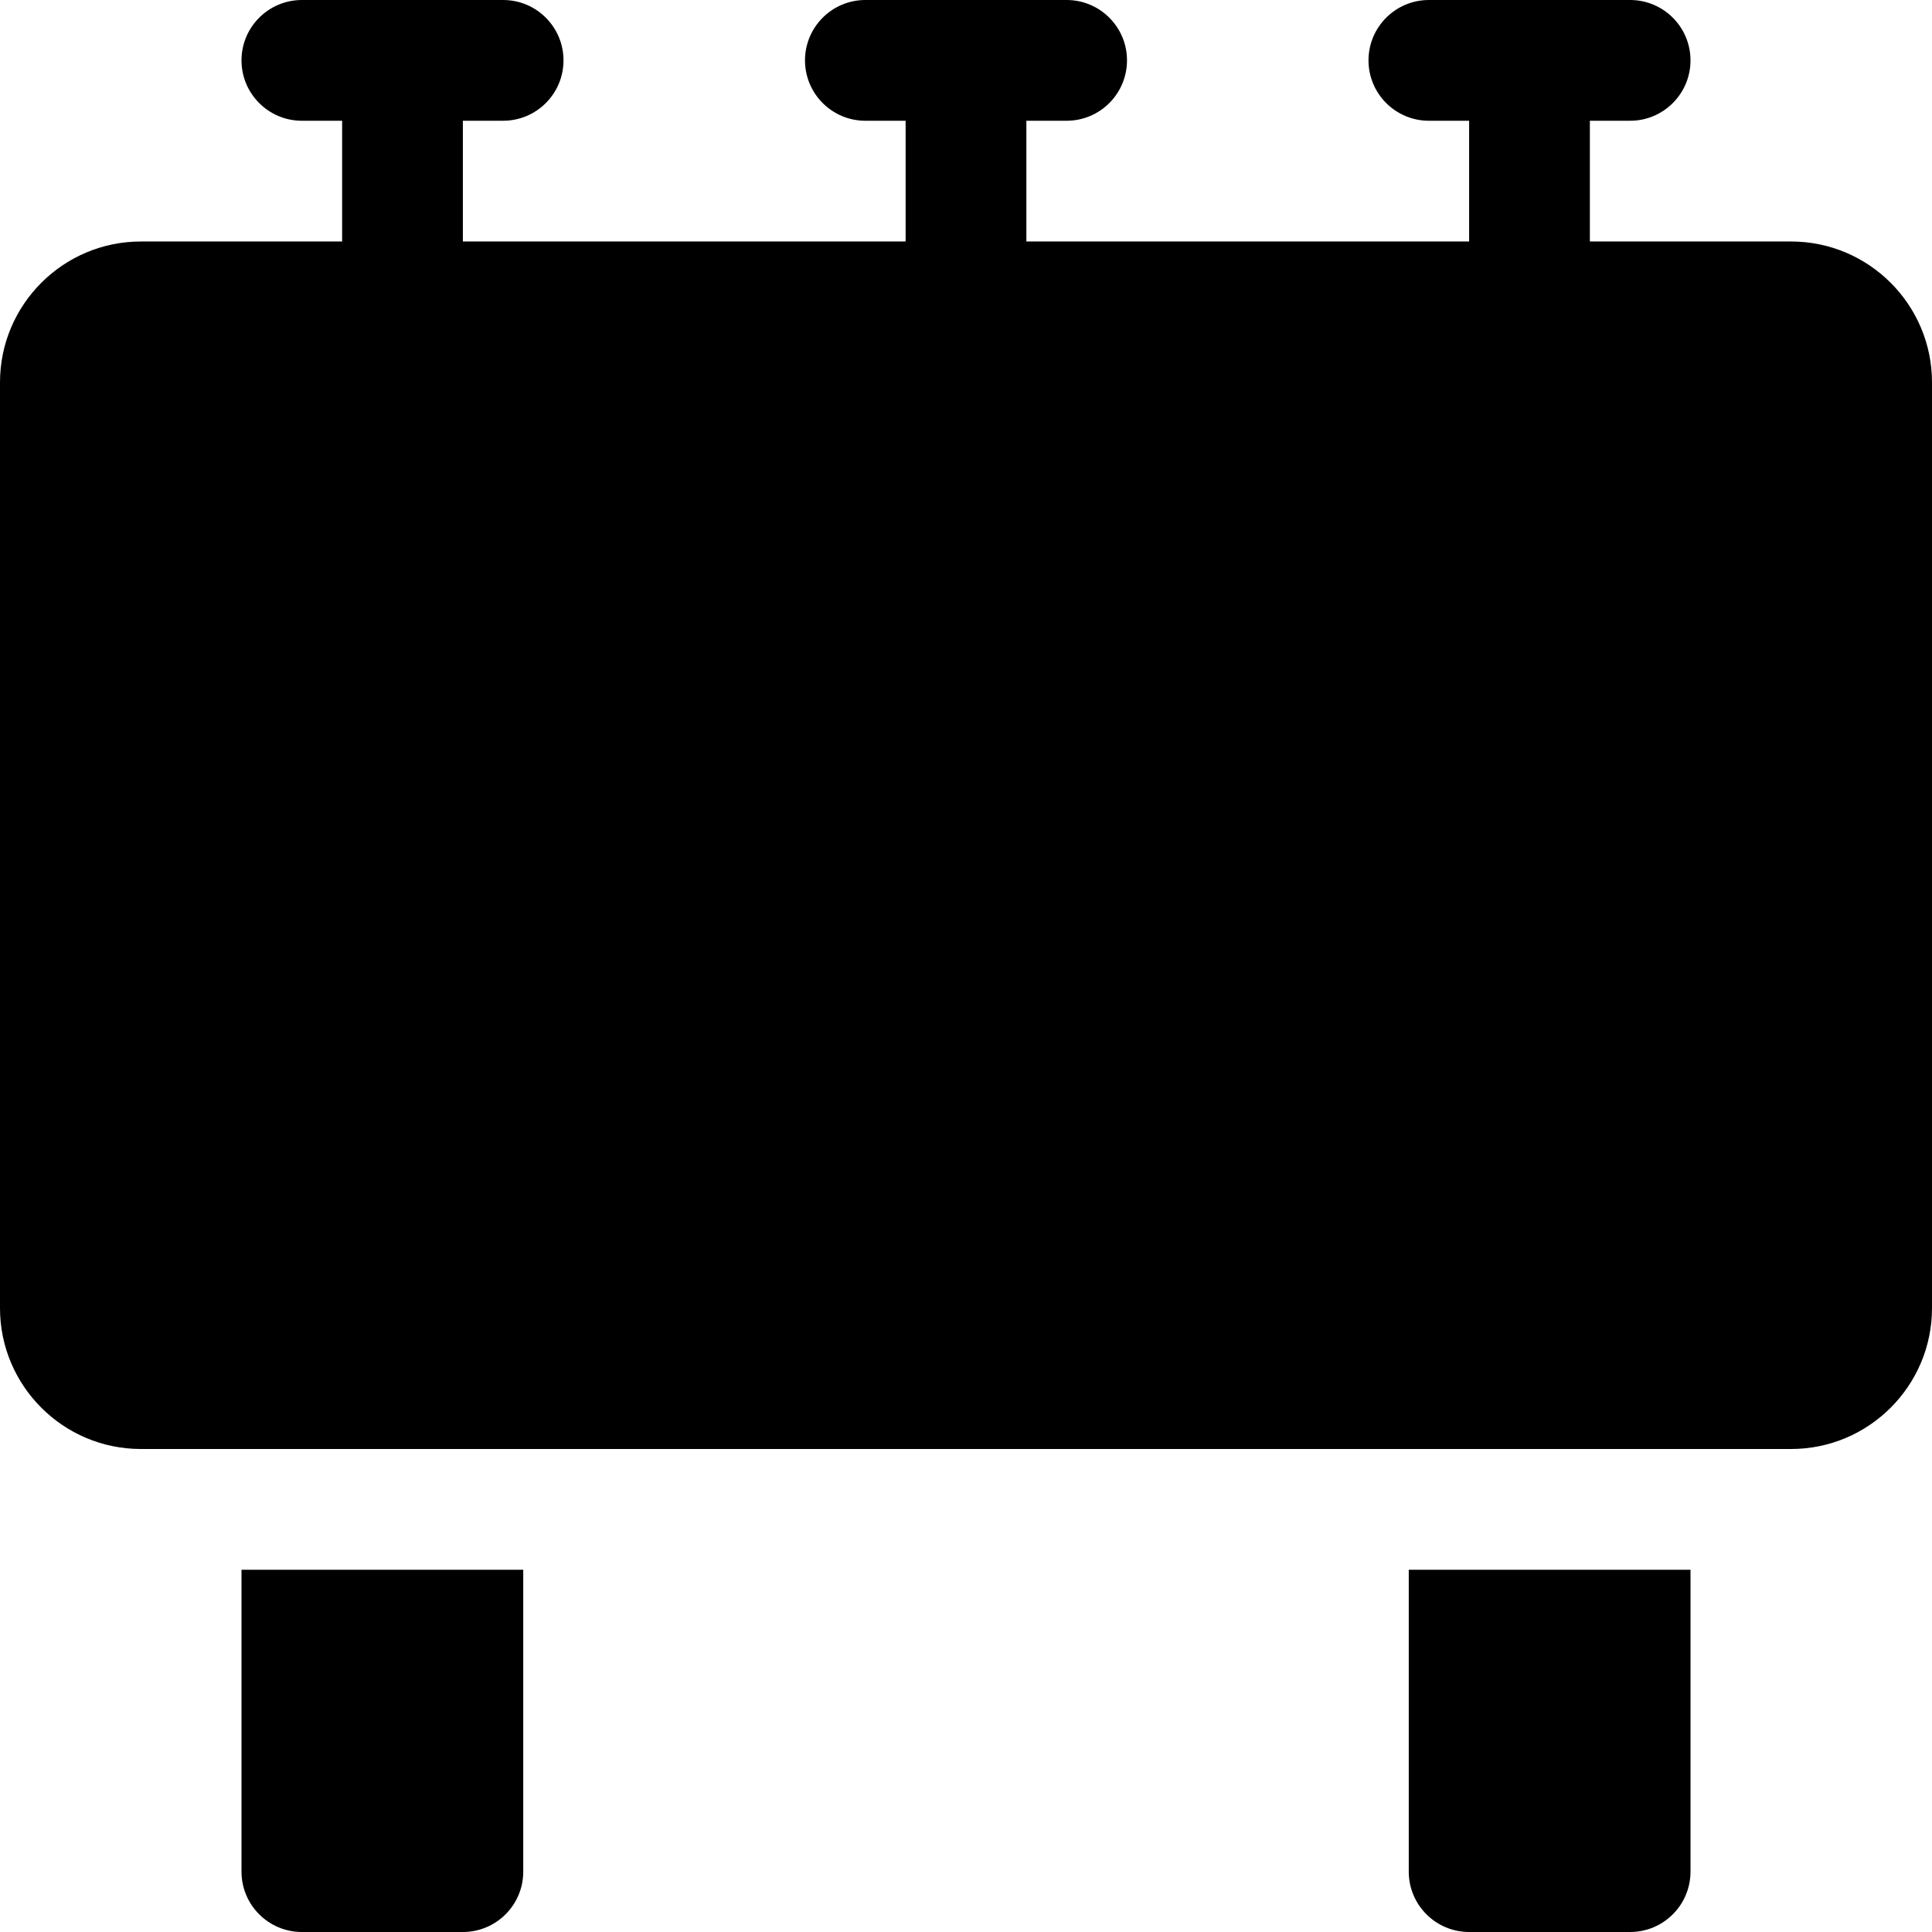
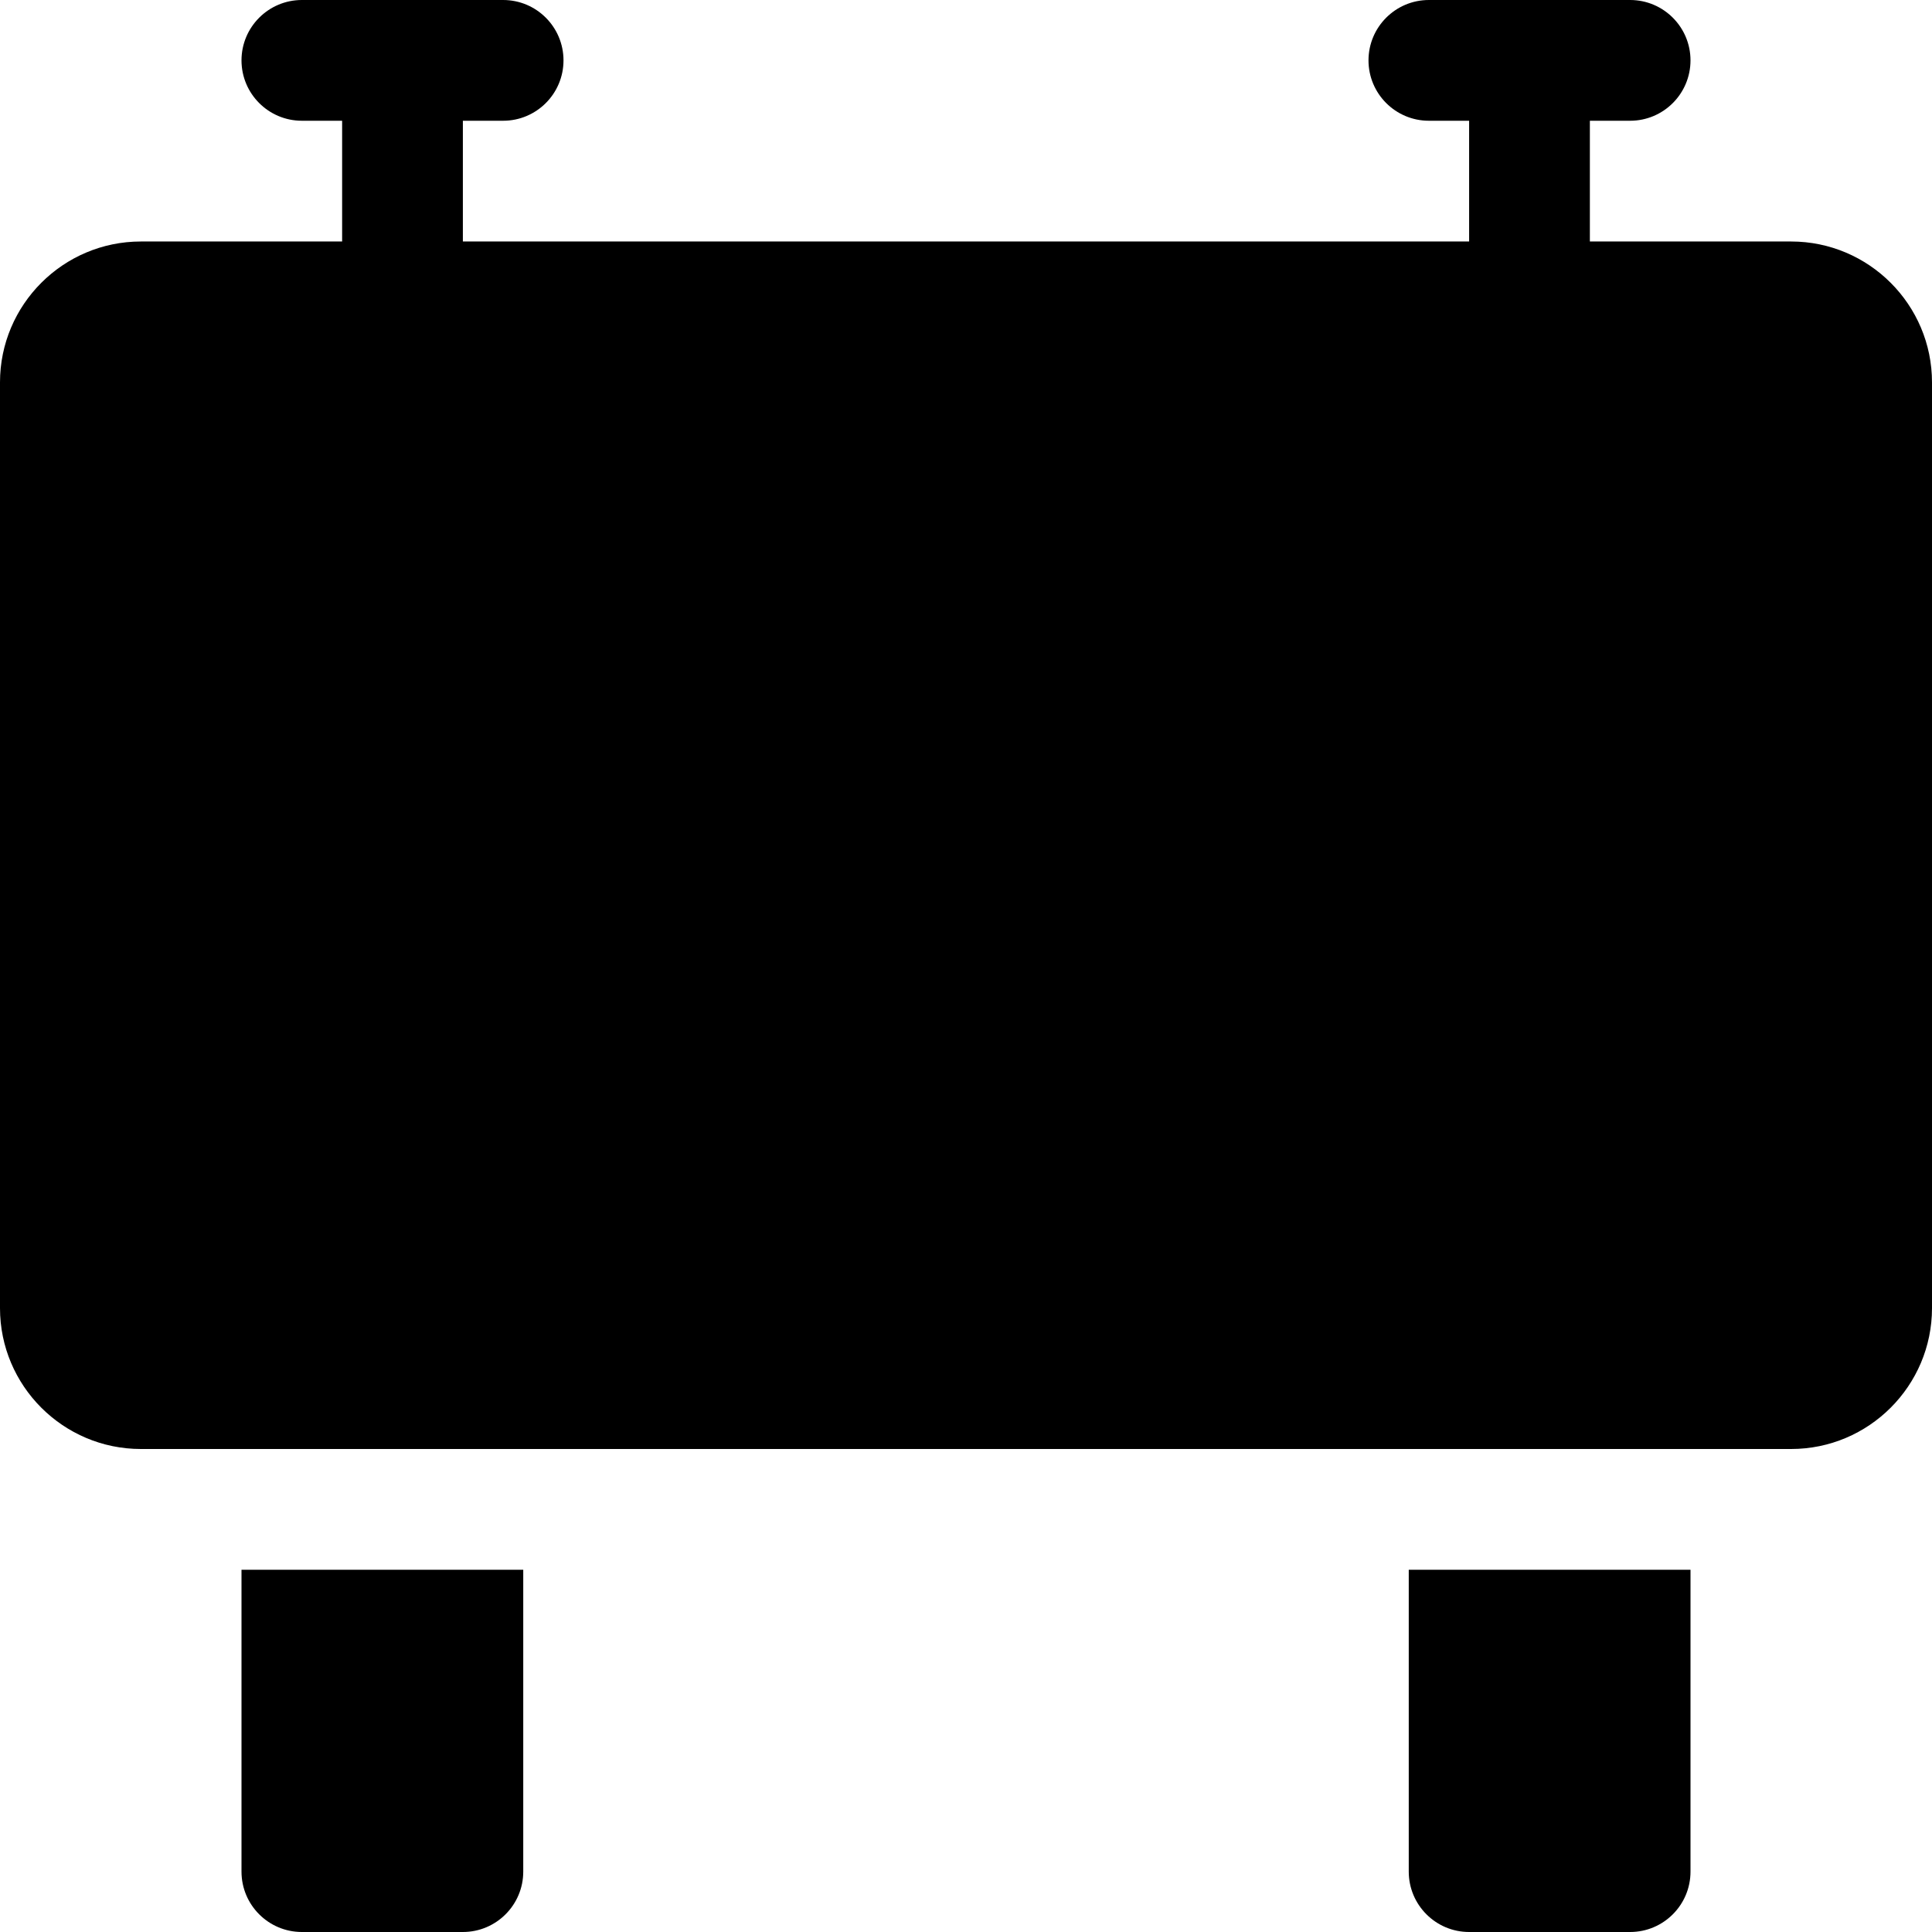
<svg xmlns="http://www.w3.org/2000/svg" id="bold" height="512" viewBox="0 0 24 24" width="512">
  <path d="m6.25 0h-2.5c-.414 0-.75.336-.75.75s.336.75.75.75h.5v1.5c0 .414.336.75.75.75s.75-.336.75-.75v-1.5h.5c.414 0 .75-.336.75-.75s-.336-.75-.75-.75z" />
-   <path d="m13.25 0h-2.5c-.414 0-.75.336-.75.75s.336.75.75.75h.5v1.5c0 .414.336.75.75.75s.75-.336.75-.75v-1.5h.5c.414 0 .75-.336.75-.75s-.336-.75-.75-.75z" />
  <path d="m20.25 0h-2.5c-.414 0-.75.336-.75.75s.336.75.75.75h.5v1.5c0 .414.336.75.75.75s.75-.336.75-.75v-1.5h.5c.414 0 .75-.336.75-.75s-.336-.75-.75-.75z" />
  <path d="m22.25 18h-20.5c-.965 0-1.75-.785-1.75-1.75v-11.5c0-.965.785-1.75 1.75-1.75h20.5c.965 0 1.75.785 1.75 1.75v11.5c0 .965-.785 1.75-1.75 1.75z" />
  <path d="m3 23.25c0 .414.336.75.75.75h2c.414 0 .75-.336.75-.75v-3.75h-3.5z" />
  <path d="m17.5 23.25c0 .414.336.75.75.75h2c.414 0 .75-.336.75-.75v-3.75h-3.5z" />
</svg>